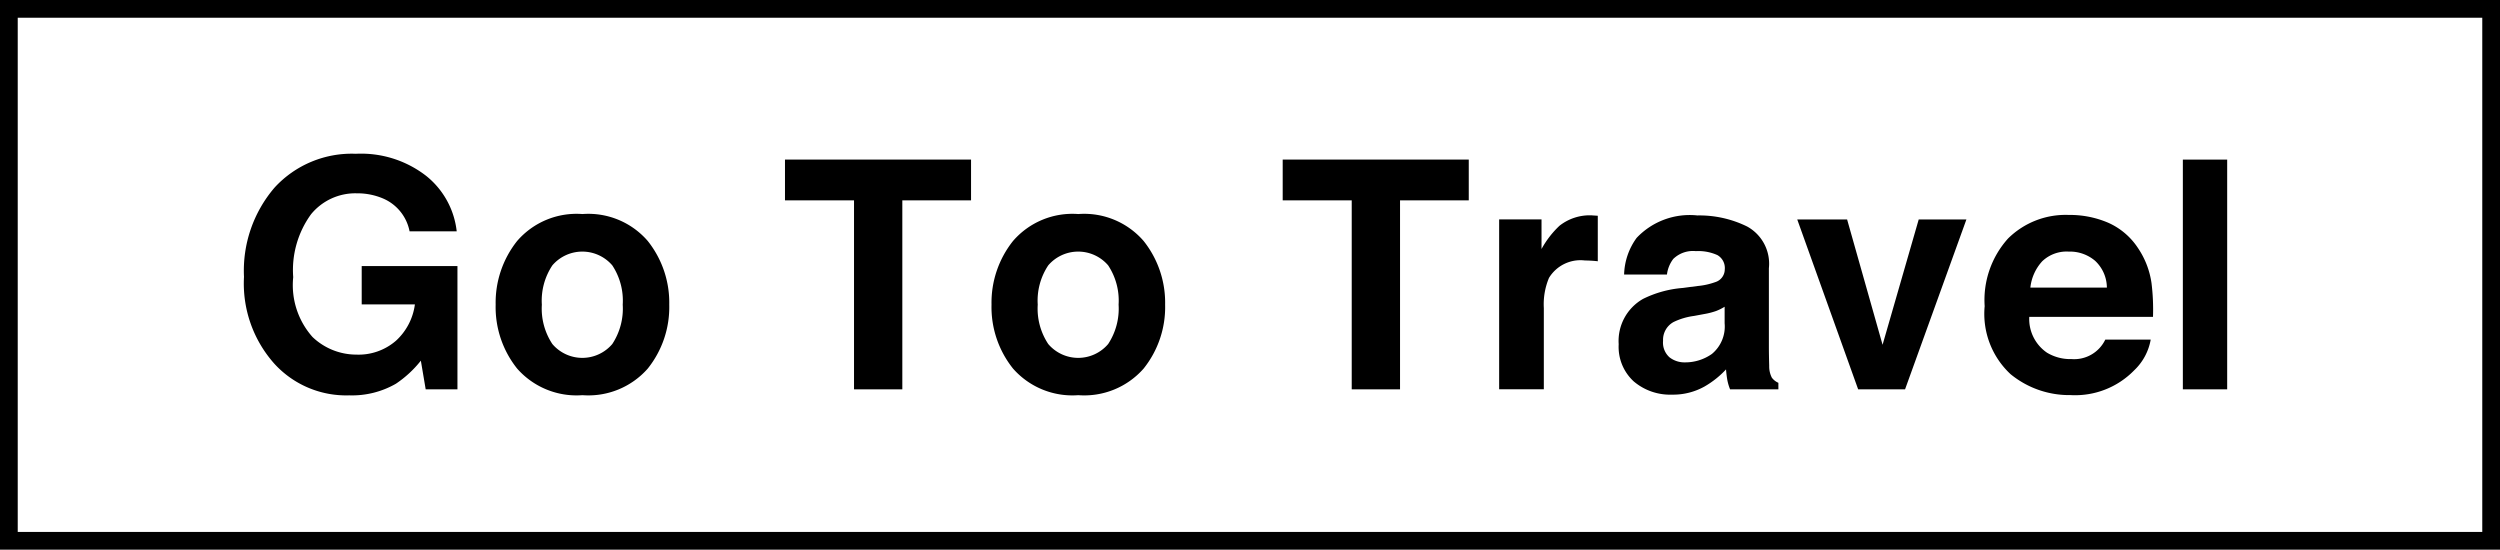
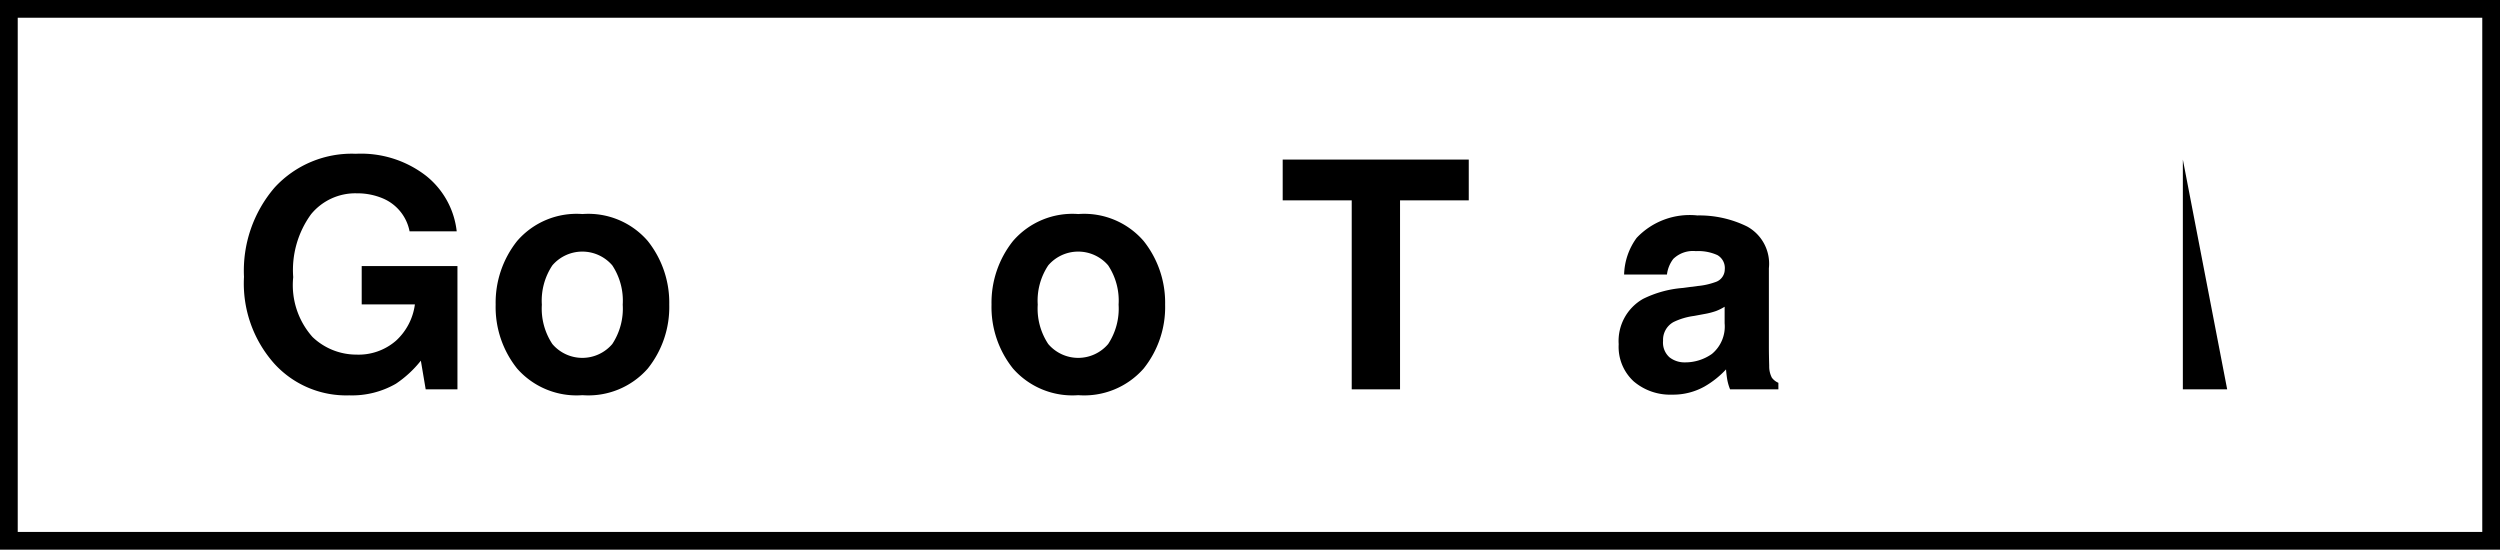
<svg xmlns="http://www.w3.org/2000/svg" viewBox="0 0 141 31">
  <title>btn_goto-bk</title>
  <path d="M141,31H0V0H141ZM1,30H140V1H1Z" />
  <path d="M23.1,13.047a2.536,2.536,0,0,0-1.5-1.854,3.7,3.7,0,0,0-1.486-.29,3.226,3.226,0,0,0-2.57,1.18,5.355,5.355,0,0,0-1.007,3.548,4.4,4.4,0,0,0,1.09,3.377A3.584,3.584,0,0,0,20.1,20a3.214,3.214,0,0,0,2.232-.782A3.369,3.369,0,0,0,23.4,17.169h-3V15.007h5.4v6.952H24.009l-.273-1.617a6.156,6.156,0,0,1-1.406,1.3,4.96,4.96,0,0,1-2.637.656,5.478,5.478,0,0,1-4.218-1.783,6.794,6.794,0,0,1-1.714-4.9,7.194,7.194,0,0,1,1.731-5.042,5.905,5.905,0,0,1,4.579-1.9A5.987,5.987,0,0,1,24.04,9.923a4.658,4.658,0,0,1,1.718,3.124Z" />
  <path d="M36.533,20.788a4.459,4.459,0,0,1-3.683,1.5,4.461,4.461,0,0,1-3.683-1.5,5.549,5.549,0,0,1-1.212-3.605,5.586,5.586,0,0,1,1.212-3.592,4.429,4.429,0,0,1,3.683-1.519,4.428,4.428,0,0,1,3.683,1.519,5.587,5.587,0,0,1,1.213,3.592A5.549,5.549,0,0,1,36.533,20.788Zm-2-1.385a3.634,3.634,0,0,0,.589-2.22,3.611,3.611,0,0,0-.589-2.216,2.226,2.226,0,0,0-3.38,0,3.591,3.591,0,0,0-.593,2.216,3.614,3.614,0,0,0,.593,2.22,2.219,2.219,0,0,0,3.38,0Z" />
-   <path d="M54.767,9V11.3H50.891V21.959H48.167V11.3H44.273V9Z" />
  <path d="M64.5,20.788a4.458,4.458,0,0,1-3.683,1.5,4.457,4.457,0,0,1-3.682-1.5,5.544,5.544,0,0,1-1.213-3.605,5.581,5.581,0,0,1,1.213-3.592,4.426,4.426,0,0,1,3.682-1.519A4.426,4.426,0,0,1,64.5,13.591a5.581,5.581,0,0,1,1.213,3.592A5.544,5.544,0,0,1,64.5,20.788Zm-2-1.385a3.627,3.627,0,0,0,.589-2.22,3.6,3.6,0,0,0-.589-2.216,2.225,2.225,0,0,0-3.379,0,3.584,3.584,0,0,0-.593,2.216,3.607,3.607,0,0,0,.593,2.22,2.218,2.218,0,0,0,3.379,0Z" />
  <path d="M82.838,9V11.3H78.962V21.959H76.237V11.3H72.344V9Z" />
-   <path d="M89.9,12.155c.032,0,.1.008.215.013v2.567c-.158-.018-.3-.029-.422-.035s-.222-.009-.3-.009a2.079,2.079,0,0,0-2.031.984,3.835,3.835,0,0,0-.29,1.7v4.579H84.552v-9.58h2.39v1.67a5.305,5.305,0,0,1,1.011-1.309,2.749,2.749,0,0,1,1.828-.589C89.828,12.151,89.868,12.152,89.9,12.155Z" />
  <path d="M95.737,16.132a3.984,3.984,0,0,0,1-.219.755.755,0,0,0,.54-.712.84.84,0,0,0-.415-.813,2.609,2.609,0,0,0-1.216-.224,1.593,1.593,0,0,0-1.273.439,1.813,1.813,0,0,0-.357.879H91.6a3.663,3.663,0,0,1,.706-2.065,4.117,4.117,0,0,1,3.425-1.266,6.105,6.105,0,0,1,2.807.624,2.393,2.393,0,0,1,1.227,2.355v4.395q0,.457.018,1.107a1.387,1.387,0,0,0,.149.668.9.9,0,0,0,.369.29v.369H97.577a2.791,2.791,0,0,1-.159-.544q-.044-.255-.07-.581a5.154,5.154,0,0,1-1.2.958,3.628,3.628,0,0,1-1.839.466,3.171,3.171,0,0,1-2.161-.742,2.641,2.641,0,0,1-.854-2.1,2.728,2.728,0,0,1,1.373-2.558,6.127,6.127,0,0,1,2.213-.615ZM97.269,17.3a2.785,2.785,0,0,1-.486.242,4.072,4.072,0,0,1-.672.171l-.57.106a3.748,3.748,0,0,0-1.152.343,1.144,1.144,0,0,0-.592,1.063,1.11,1.11,0,0,0,.362.927,1.371,1.371,0,0,0,.879.286,2.612,2.612,0,0,0,1.512-.475,2.007,2.007,0,0,0,.719-1.731Z" />
-   <path d="M108.215,12.379h2.69l-3.46,9.58H104.8l-3.435-9.58h2.812l2,7.067Z" />
-   <path d="M118.927,12.573a3.9,3.9,0,0,1,1.656,1.418,4.718,4.718,0,0,1,.763,1.98,12.216,12.216,0,0,1,.083,1.9h-6.978a2.3,2.3,0,0,0,1,2.021,2.545,2.545,0,0,0,1.381.36,1.946,1.946,0,0,0,1.907-1.1H121.3a3.131,3.131,0,0,1-.929,1.731,4.653,4.653,0,0,1-3.6,1.4,5.219,5.219,0,0,1-3.374-1.179,4.642,4.642,0,0,1-1.462-3.835,5.186,5.186,0,0,1,1.32-3.818,4.613,4.613,0,0,1,3.425-1.328A5.456,5.456,0,0,1,118.927,12.573Zm-3.747,2.164a2.606,2.606,0,0,0-.667,1.483h4.315a2.086,2.086,0,0,0-.667-1.513,2.192,2.192,0,0,0-1.486-.517A1.989,1.989,0,0,0,115.18,14.737Z" />
-   <path d="M125.613,21.959h-2.5V9h2.5Z" />
+   <path d="M125.613,21.959h-2.5V9Z" />
</svg>